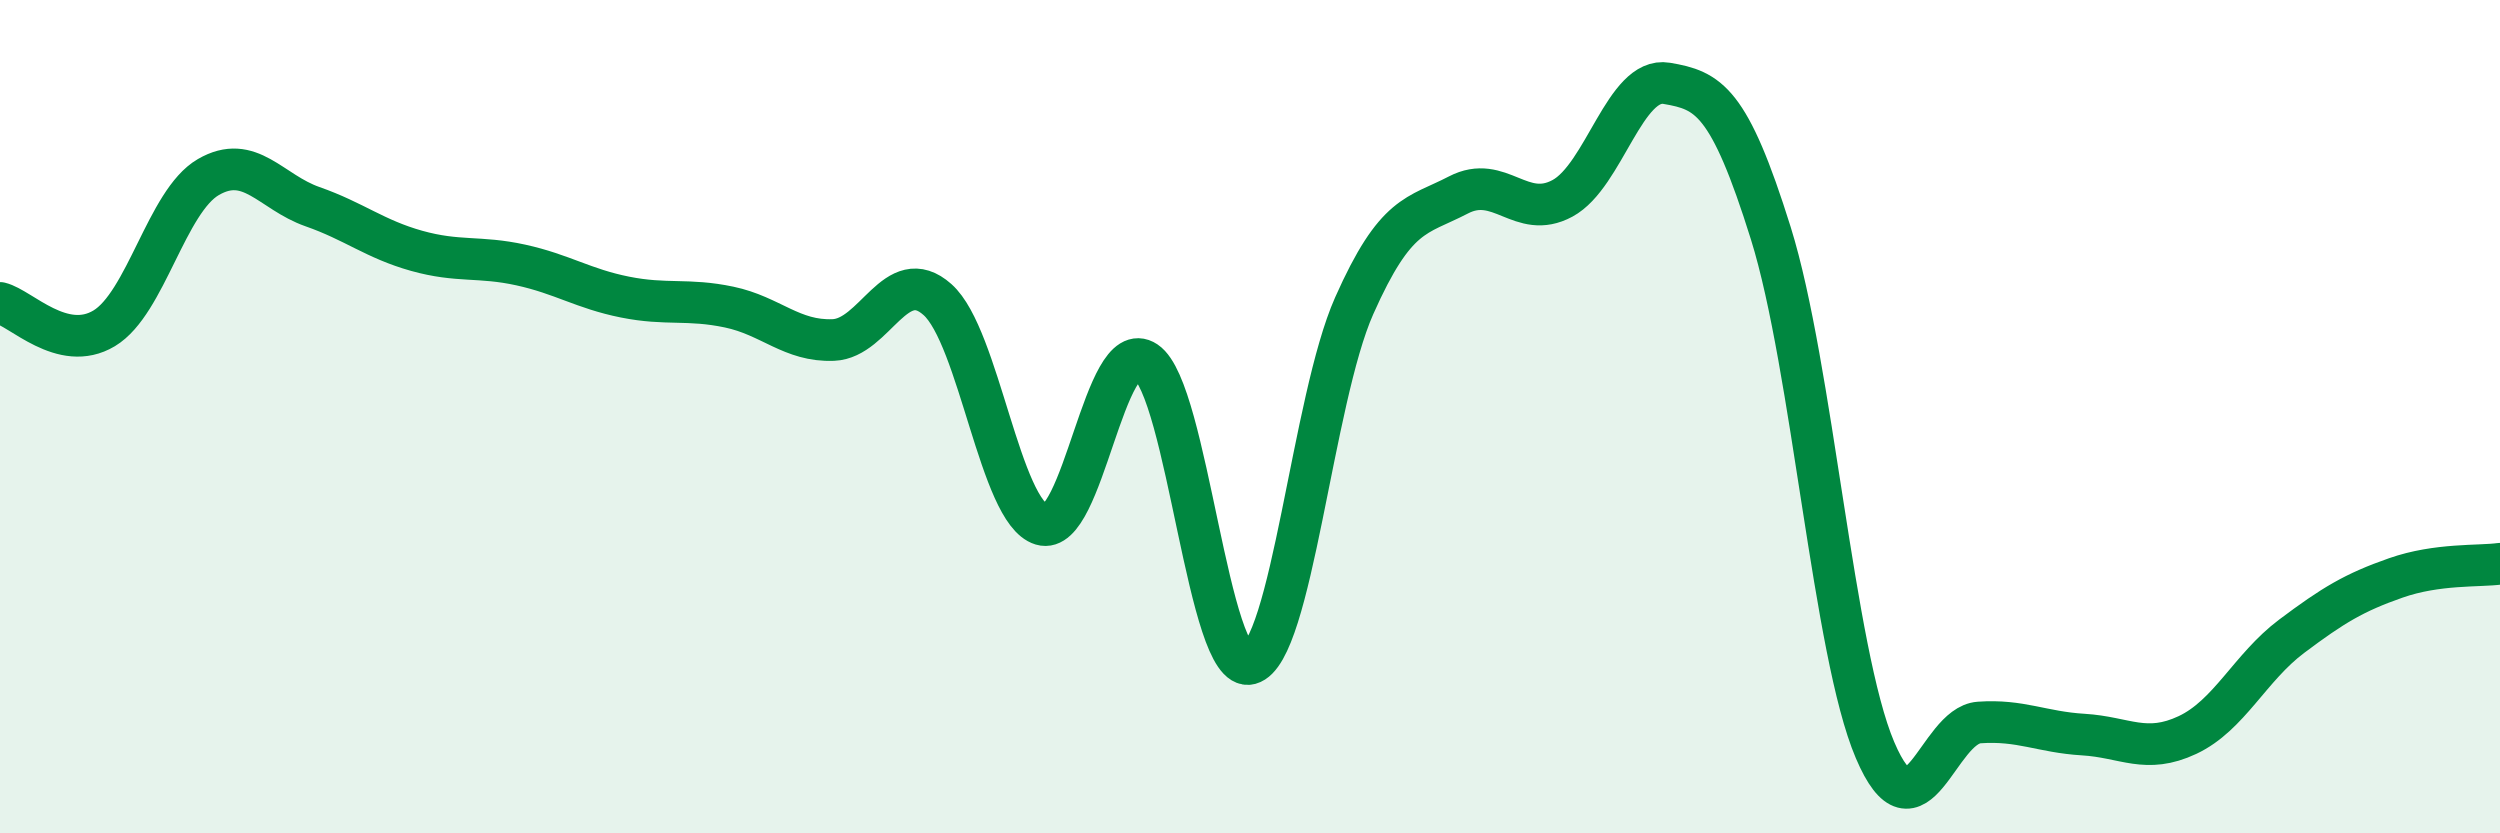
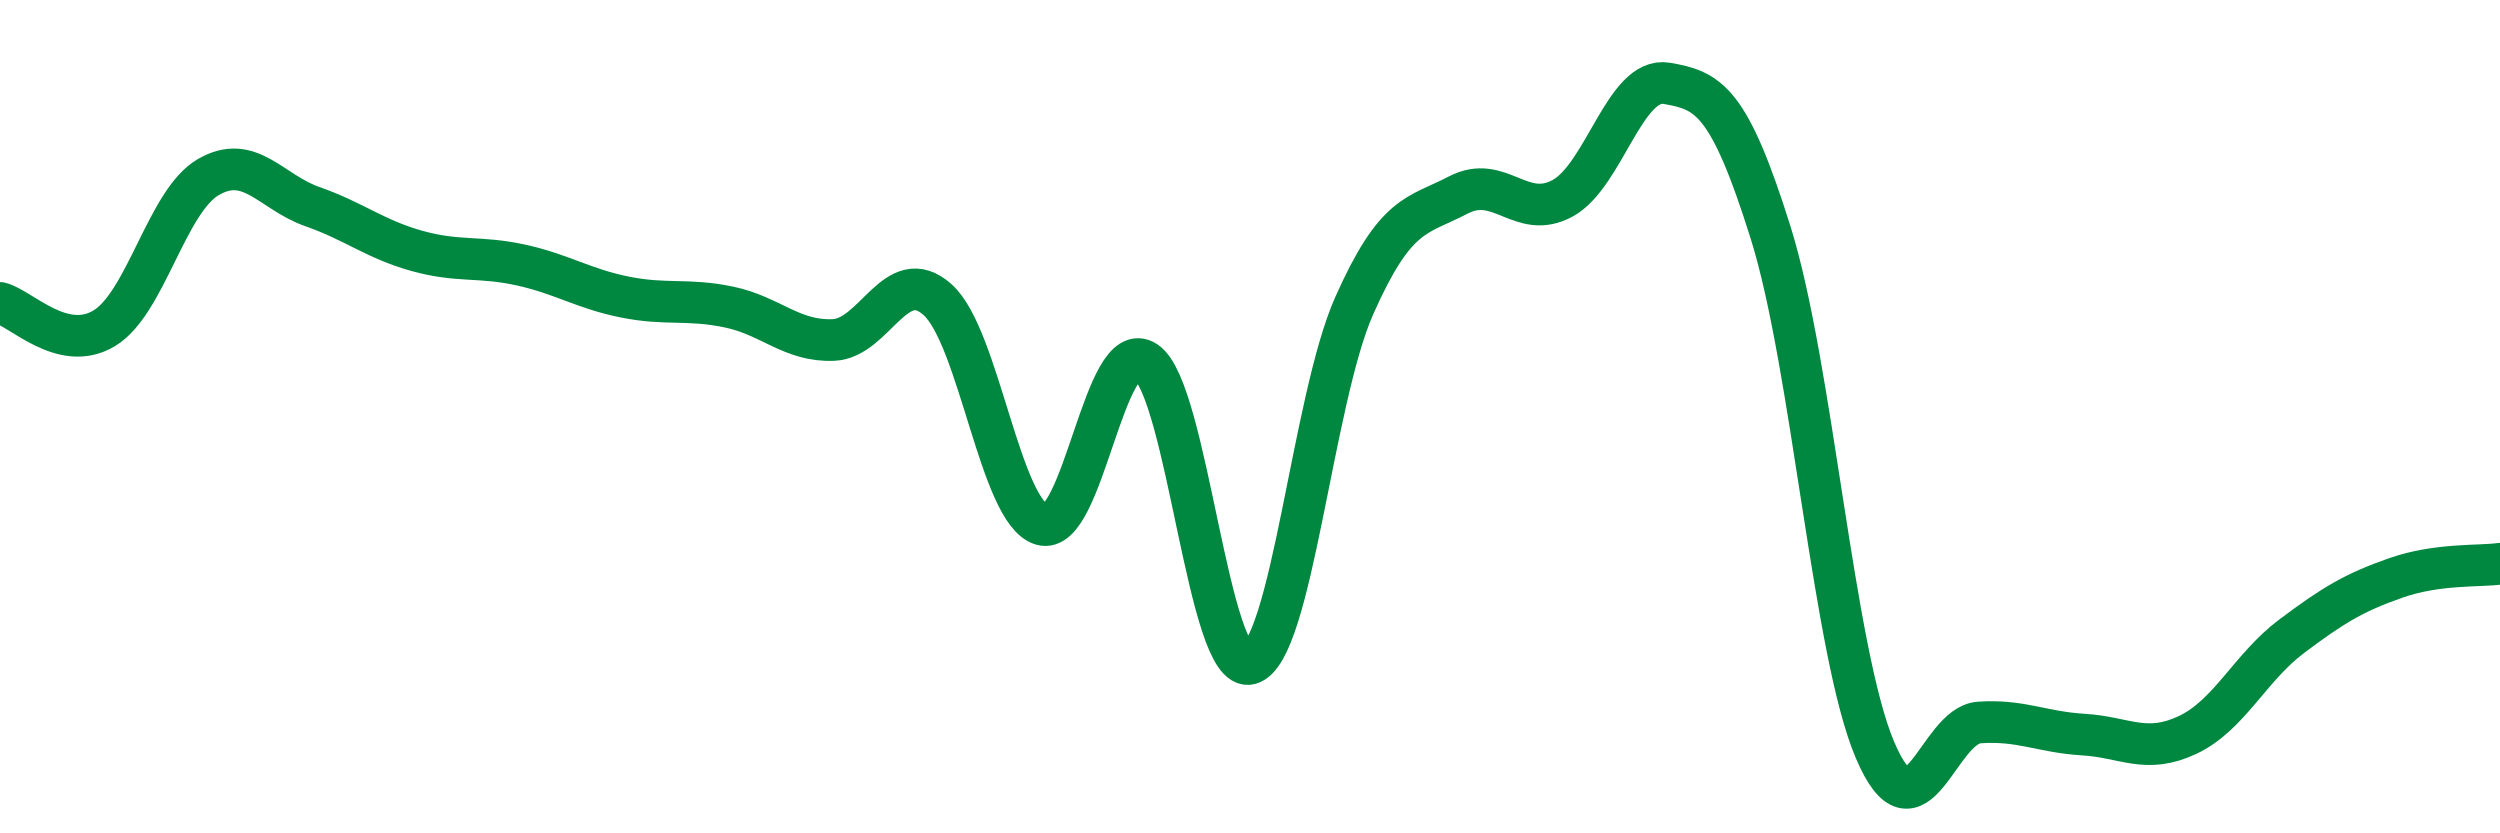
<svg xmlns="http://www.w3.org/2000/svg" width="60" height="20" viewBox="0 0 60 20">
-   <path d="M 0,7.27 C 0.5,7.39 1.5,8.48 2.5,7.88 C 3.5,7.28 4,4.83 5,4.25 C 6,3.67 6.5,4.61 7.5,4.96 C 8.5,5.31 9,5.74 10,6.02 C 11,6.3 11.5,6.14 12.5,6.36 C 13.5,6.58 14,6.93 15,7.13 C 16,7.33 16.5,7.16 17.5,7.37 C 18.5,7.58 19,8.2 20,8.16 C 21,8.12 21.5,6.3 22.5,7.19 C 23.5,8.08 24,12.29 25,12.59 C 26,12.89 26.5,8.01 27.5,8.68 C 28.5,9.35 29,16.2 30,15.93 C 31,15.66 31.5,9.59 32.5,7.34 C 33.5,5.09 34,5.2 35,4.68 C 36,4.16 36.5,5.3 37.5,4.76 C 38.5,4.22 39,1.83 40,2 C 41,2.17 41.5,2.4 42.5,5.6 C 43.5,8.8 44,15.65 45,18 C 46,20.35 46.5,17.41 47.5,17.34 C 48.5,17.27 49,17.57 50,17.63 C 51,17.69 51.5,18.11 52.5,17.64 C 53.5,17.17 54,16.02 55,15.27 C 56,14.52 56.5,14.22 57.5,13.87 C 58.5,13.52 59.5,13.6 60,13.53L60 20L0 20Z" fill="#008740" opacity="0.1" stroke-linecap="round" stroke-linejoin="round" />
  <path d="M 0,7.27 C 0.5,7.39 1.5,8.48 2.5,7.88 C 3.5,7.28 4,4.83 5,4.25 C 6,3.67 6.5,4.61 7.5,4.96 C 8.5,5.31 9,5.74 10,6.02 C 11,6.3 11.5,6.14 12.5,6.36 C 13.5,6.58 14,6.93 15,7.13 C 16,7.33 16.5,7.16 17.5,7.37 C 18.5,7.58 19,8.2 20,8.16 C 21,8.12 21.5,6.3 22.5,7.19 C 23.5,8.08 24,12.29 25,12.59 C 26,12.89 26.5,8.01 27.5,8.68 C 28.5,9.35 29,16.2 30,15.93 C 31,15.66 31.5,9.59 32.5,7.34 C 33.5,5.09 34,5.2 35,4.68 C 36,4.16 36.5,5.3 37.5,4.76 C 38.5,4.22 39,1.83 40,2 C 41,2.17 41.5,2.4 42.5,5.6 C 43.5,8.8 44,15.65 45,18 C 46,20.35 46.5,17.41 47.5,17.34 C 48.5,17.27 49,17.57 50,17.63 C 51,17.69 51.5,18.11 52.5,17.64 C 53.5,17.17 54,16.02 55,15.27 C 56,14.52 56.5,14.22 57.5,13.87 C 58.5,13.52 59.5,13.6 60,13.53" stroke="#008740" stroke-width="1" fill="none" stroke-linecap="round" stroke-linejoin="round" />
</svg>